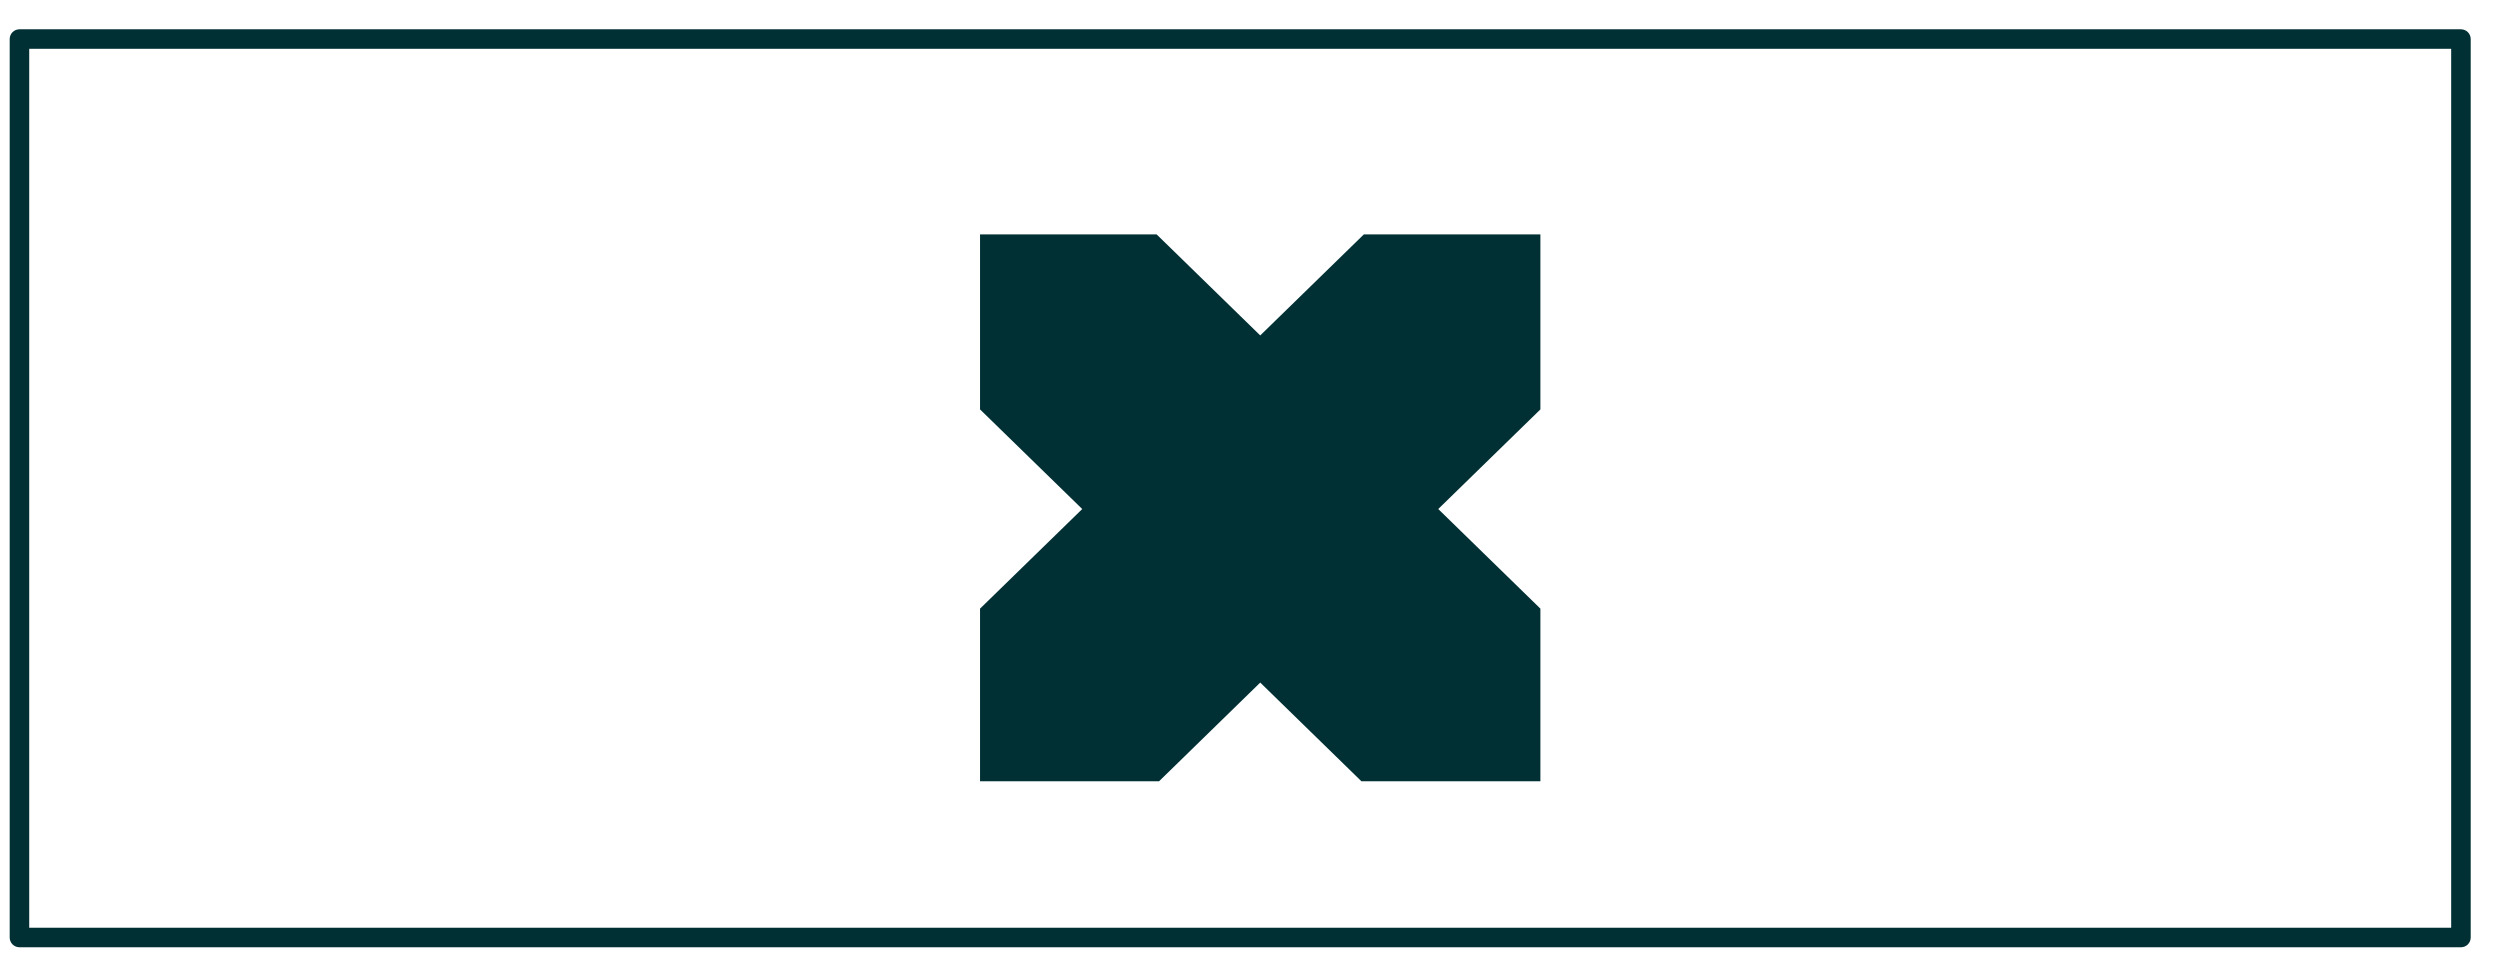
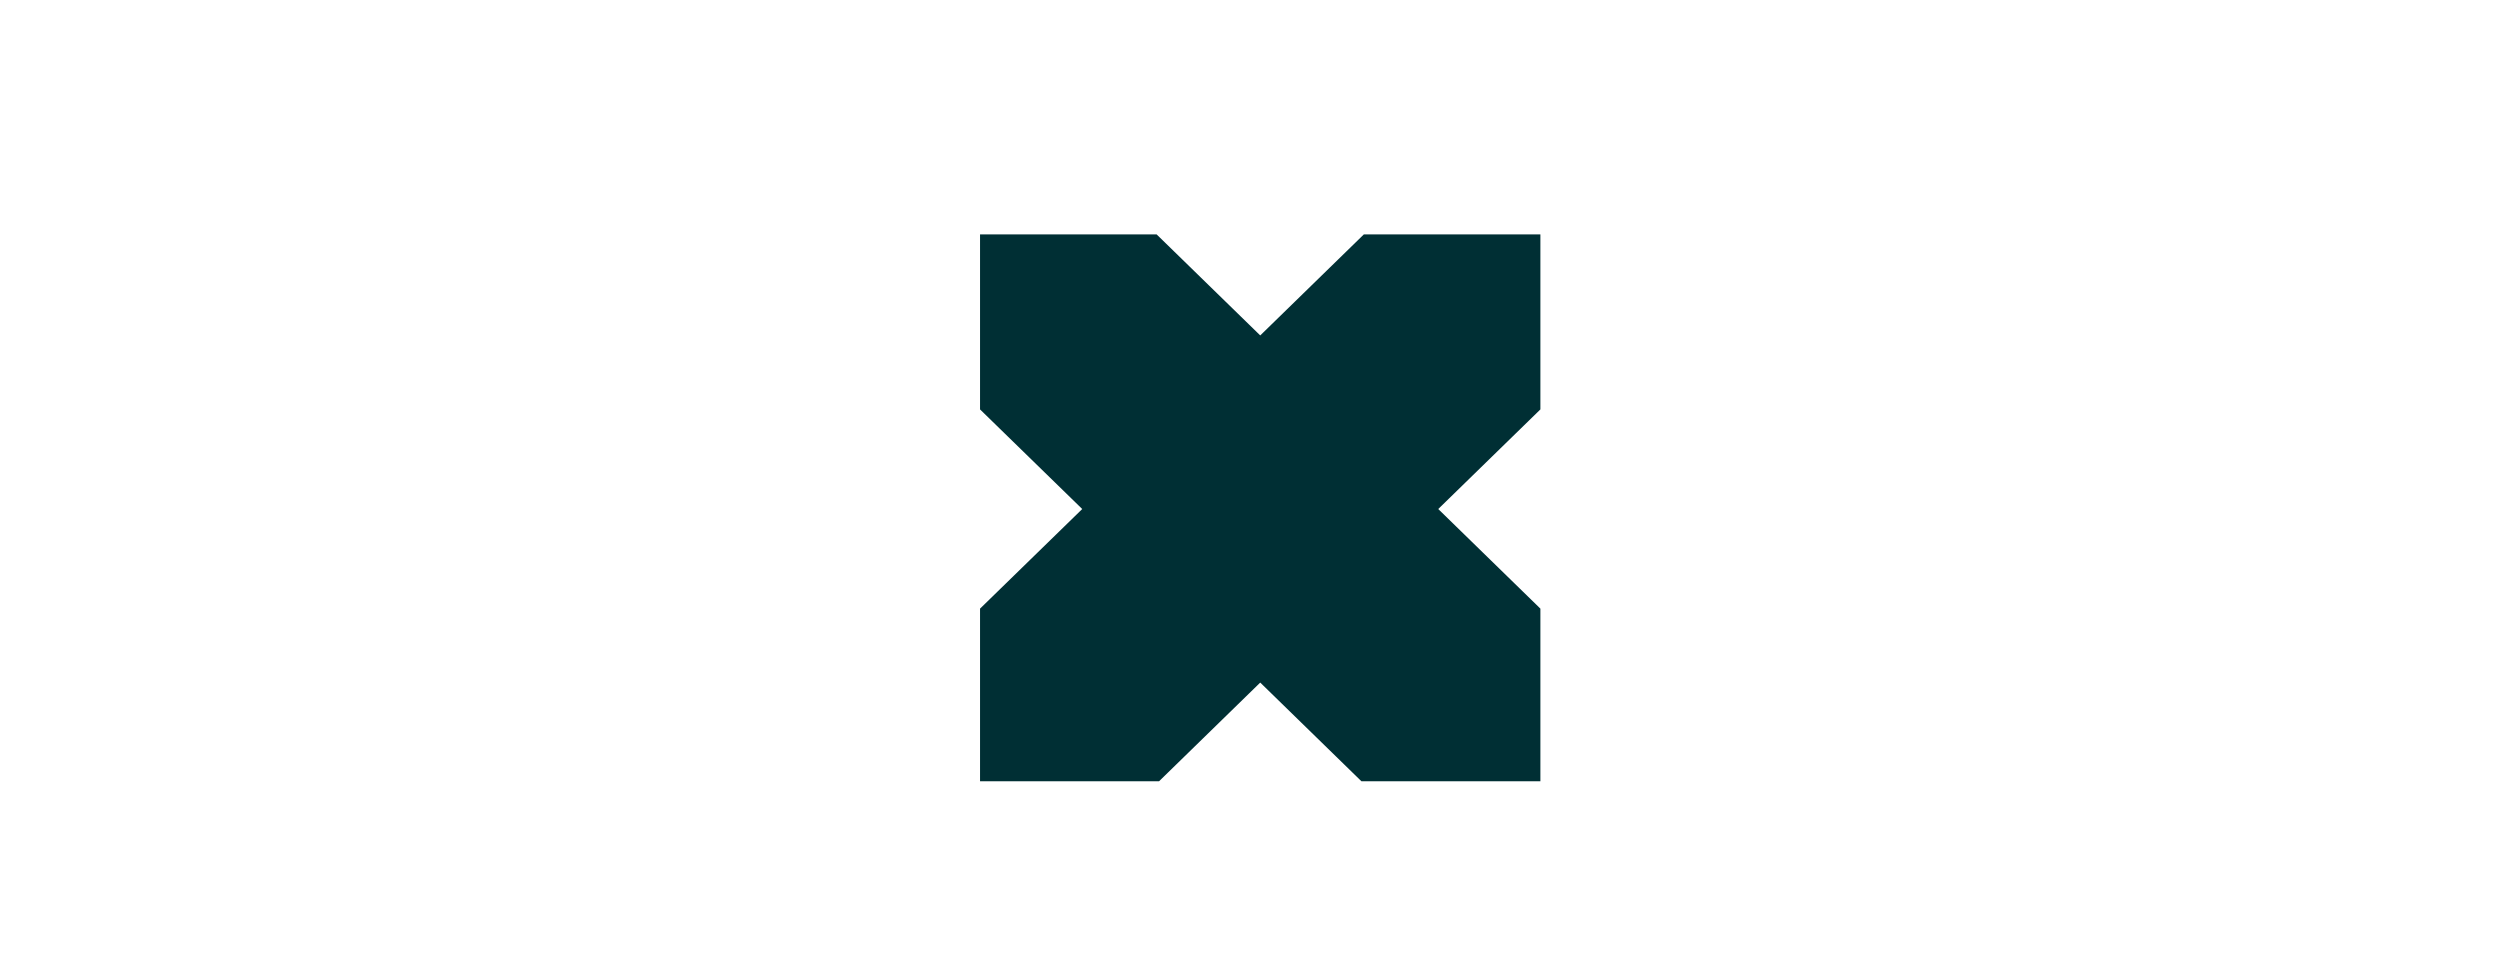
<svg xmlns="http://www.w3.org/2000/svg" width="64px" height="25px" viewBox="0 0 64 25" version="1.1">
  <title>Single</title>
  <desc>Created with Sketch.</desc>
  <g id="BRAND-HUB-DESKTOP" stroke="none" stroke-width="1" fill="none" fill-rule="evenodd">
    <g id="Layout-generator" transform="translate(-201, -344)" fill="#002F34">
      <g id="controls" transform="translate(56, 181)">
        <g id="Group-4" transform="translate(0, 163)">
          <g id="Single" transform="translate(145.498, 1)">
            <polygon id="Path" points="38.936 5 34.417 5 31.764 7.587 29.111 5 24.591 5 24.591 9.481 27.207 12.031 24.591 14.581 24.591 19 29.174 19 31.764 16.474 34.354 19 38.936 19 38.936 14.581 36.321 12.031 38.936 9.481" />
-             <path d="M62.502,-0.25 C62.641,-0.25 62.752,-0.138 62.752,0 L62.752,23 C62.752,23.138 62.641,23.25 62.502,23.25 L-2.77555756e-17,23.25 C-0.138,23.25 -0.25,23.138 -0.25,23 L-0.25,0 C-0.25,-0.138 -0.138,-0.25 -2.77555756e-17,-0.25 L62.502,-0.25 Z M62.252,0.25 L0.25,0.25 L0.25,22.75 L62.252,22.75 L62.252,0.25 Z" id="Rectangle-Copy" fill-rule="nonzero" />
          </g>
        </g>
      </g>
    </g>
  </g>
</svg>